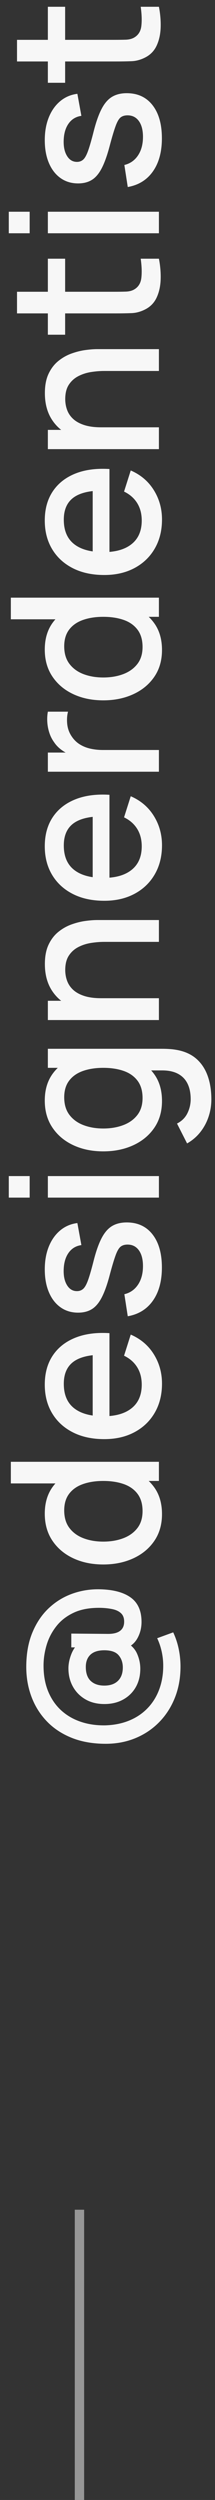
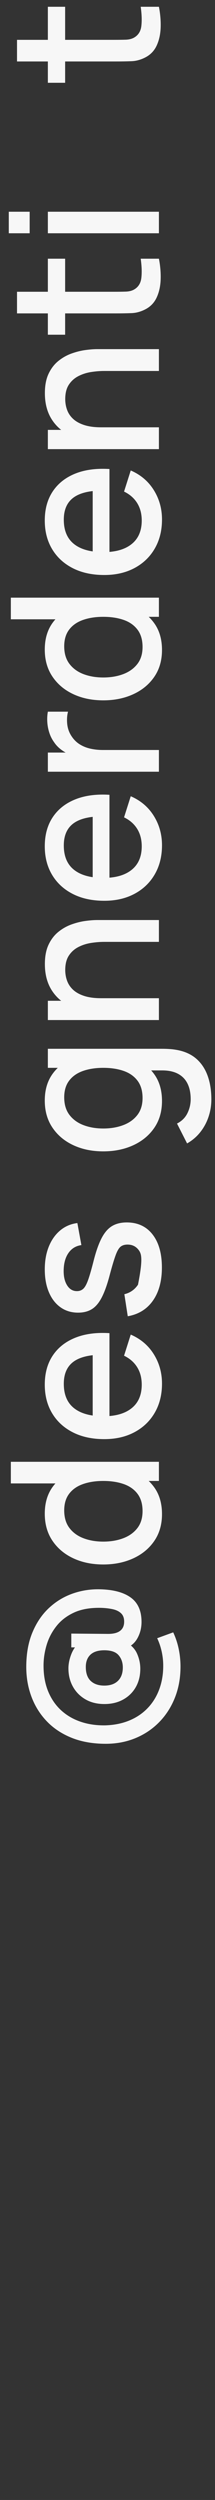
<svg xmlns="http://www.w3.org/2000/svg" width="23px" height="267px" viewBox="0 0 23 267" version="1.1">
  <rect x="0" y="0" width="23" height="267" fill="#333333" stroke="none" />
  <title>Group 9</title>
  <g id="UI-Design" stroke="none" stroke-width="1" fill="none" fill-rule="evenodd">
    <g id="Invisalign" transform="translate(-121, -250)">
      <g id="Group-9" transform="translate(121.94, 250.725)">
        <g id="@designerdentist" transform="translate(10.835, 92.757) rotate(-90) translate(-10.835, -92.757) translate(-81.922, 81.922)" fill="#F7F7F7" fill-rule="nonzero">
          <path d="M8.239,18.37 C7.044,18.37 5.944,18.172 4.939,17.776 C3.934,17.38 3.062,16.821 2.321,16.099 C1.58,15.376 1.008,14.527 0.605,13.552 C0.202,12.577 1.42108547e-14,11.517 1.42108547e-14,10.373 C1.42108547e-14,9.009 0.211,7.799 0.632,6.743 C1.054,5.687 1.641,4.798 2.393,4.075 C3.144,3.353 4.017,2.805 5.011,2.431 C6.004,2.057 7.069,1.87 8.206,1.87 C9.599,1.87 10.82,2.086 11.869,2.519 C12.918,2.952 13.79,3.538 14.487,4.279 C15.184,5.02 15.701,5.865 16.038,6.814 C16.375,7.764 16.529,8.756 16.5,9.79 C16.463,11.213 16.166,12.303 15.609,13.062 C15.052,13.822 14.186,14.201 13.013,14.201 C12.39,14.201 11.816,14.058 11.291,13.772 C10.767,13.486 10.406,13.064 10.208,12.507 L10.846,12.54 C10.545,13.105 10.135,13.501 9.614,13.728 C9.093,13.955 8.562,14.069 8.019,14.069 C7.278,14.069 6.626,13.909 6.061,13.591 C5.496,13.271 5.053,12.822 4.73,12.243 C4.407,11.664 4.246,10.993 4.246,10.23 C4.246,9.445 4.415,8.765 4.752,8.19 C5.089,7.614 5.544,7.168 6.116,6.853 C6.688,6.538 7.333,6.38 8.052,6.38 C8.529,6.38 9.025,6.479 9.543,6.677 C10.059,6.875 10.461,7.154 10.747,7.513 L10.296,8.085 L10.296,6.688 L11.77,6.688 L11.737,10.637 C11.737,11.202 11.847,11.627 12.067,11.913 C12.287,12.199 12.613,12.342 13.046,12.342 C13.427,12.342 13.723,12.234 13.931,12.018 C14.14,11.801 14.287,11.506 14.371,11.132 C14.456,10.758 14.505,10.329 14.52,9.845 C14.542,8.708 14.373,7.751 14.014,6.974 C13.655,6.197 13.169,5.568 12.556,5.088 C11.944,4.607 11.271,4.259 10.538,4.043 C9.805,3.826 9.075,3.718 8.349,3.718 C7.322,3.718 6.409,3.881 5.61,4.207 C4.811,4.534 4.138,4.992 3.591,5.582 C3.045,6.173 2.635,6.87 2.36,7.673 C2.084,8.476 1.954,9.357 1.969,10.318 C1.998,11.271 2.171,12.129 2.486,12.892 C2.801,13.655 3.241,14.307 3.806,14.85 C4.371,15.393 5.038,15.807 5.808,16.093 C6.578,16.379 7.421,16.522 8.338,16.522 C8.851,16.522 9.363,16.465 9.873,16.352 C10.382,16.238 10.85,16.078 11.275,15.873 L11.902,17.589 C11.337,17.853 10.745,18.049 10.126,18.177 C9.506,18.306 8.877,18.37 8.239,18.37 Z M8.151,12.199 C8.672,12.199 9.108,12.049 9.46,11.748 C9.812,11.447 9.988,10.938 9.988,10.219 C9.988,9.566 9.832,9.073 9.521,8.739 C9.209,8.406 8.771,8.239 8.206,8.239 C7.539,8.239 7.04,8.415 6.71,8.767 C6.38,9.119 6.215,9.603 6.215,10.219 C6.215,10.85 6.386,11.337 6.726,11.682 C7.067,12.027 7.542,12.199 8.151,12.199 Z" id="Shape" />
          <path d="M24.53,16.39 C23.423,16.39 22.468,16.115 21.665,15.565 C20.861,15.015 20.242,14.265 19.805,13.316 C19.369,12.366 19.151,11.297 19.151,10.109 C19.151,8.914 19.371,7.845 19.811,6.902 C20.251,5.96 20.876,5.216 21.686,4.67 C22.497,4.123 23.459,3.85 24.574,3.85 C25.696,3.85 26.64,4.123 27.407,4.67 C28.173,5.216 28.752,5.962 29.145,6.908 C29.537,7.854 29.733,8.921 29.733,10.109 C29.733,11.297 29.535,12.364 29.139,13.31 C28.743,14.256 28.16,15.006 27.39,15.559 C26.62,16.113 25.667,16.39 24.53,16.39 Z M24.849,14.311 C25.604,14.311 26.22,14.131 26.697,13.772 C27.174,13.413 27.522,12.918 27.742,12.287 C27.962,11.656 28.072,10.93 28.072,10.109 C28.072,9.288 27.96,8.562 27.736,7.931 C27.513,7.3 27.168,6.809 26.703,6.457 C26.237,6.105 25.645,5.929 24.926,5.929 C24.163,5.929 23.536,6.116 23.045,6.49 C22.554,6.864 22.189,7.366 21.951,7.997 C21.712,8.628 21.593,9.332 21.593,10.109 C21.593,10.894 21.712,11.603 21.951,12.238 C22.189,12.872 22.548,13.376 23.029,13.75 C23.509,14.124 24.116,14.311 24.849,14.311 Z M28.072,16.06 L28.072,7.513 L27.808,7.513 L27.808,0.22 L30.118,0.22 L30.118,16.06 L28.072,16.06 Z" id="Shape" />
          <path d="M38.467,16.39 C37.286,16.39 36.251,16.131 35.359,15.614 C34.468,15.098 33.776,14.375 33.281,13.447 C32.785,12.52 32.538,11.444 32.538,10.219 C32.538,8.921 32.782,7.795 33.27,6.842 C33.757,5.889 34.437,5.152 35.31,4.631 C36.183,4.11 37.198,3.85 38.357,3.85 C39.567,3.85 40.597,4.13 41.448,4.691 C42.299,5.253 42.935,6.05 43.356,7.084 C43.778,8.118 43.945,9.346 43.857,10.769 L41.558,10.769 L41.558,9.933 C41.543,8.554 41.281,7.535 40.772,6.875 C40.262,6.215 39.486,5.885 38.445,5.885 C37.294,5.885 36.428,6.248 35.849,6.974 C35.27,7.7 34.98,8.749 34.98,10.12 C34.98,11.425 35.27,12.435 35.849,13.15 C36.428,13.866 37.264,14.223 38.357,14.223 C39.076,14.223 39.697,14.06 40.221,13.733 C40.746,13.407 41.155,12.94 41.448,12.331 L43.703,13.046 C43.241,14.109 42.541,14.932 41.602,15.515 C40.663,16.099 39.618,16.39 38.467,16.39 Z M34.232,10.769 L34.232,8.976 L42.713,8.976 L42.713,10.769 L34.232,10.769 Z" id="Shape" />
-           <path d="M50.864,16.379 C49.419,16.379 48.242,16.06 47.333,15.422 C46.424,14.784 45.866,13.886 45.661,12.727 L48.015,12.364 C48.162,12.98 48.501,13.466 49.032,13.822 C49.564,14.177 50.226,14.355 51.018,14.355 C51.737,14.355 52.3,14.208 52.706,13.915 C53.114,13.622 53.317,13.218 53.317,12.705 C53.317,12.404 53.245,12.161 53.102,11.973 C52.959,11.787 52.661,11.609 52.206,11.44 C51.751,11.271 51.058,11.062 50.127,10.813 C49.108,10.549 48.299,10.265 47.702,9.96 C47.104,9.656 46.678,9.3 46.425,8.893 C46.172,8.486 46.046,7.993 46.046,7.414 C46.046,6.695 46.237,6.068 46.618,5.533 C46.999,4.998 47.536,4.583 48.23,4.29 C48.922,3.997 49.735,3.85 50.666,3.85 C51.575,3.85 52.386,3.993 53.097,4.279 C53.808,4.565 54.384,4.97 54.824,5.495 C55.264,6.019 55.528,6.633 55.616,7.337 L53.262,7.766 C53.181,7.194 52.914,6.743 52.459,6.413 C52.004,6.083 51.414,5.903 50.688,5.874 C49.991,5.845 49.427,5.96 48.994,6.221 C48.561,6.481 48.345,6.838 48.345,7.293 C48.345,7.557 48.428,7.781 48.593,7.964 C48.758,8.147 49.078,8.323 49.555,8.492 C50.032,8.661 50.736,8.862 51.667,9.097 C52.664,9.354 53.456,9.638 54.043,9.95 C54.63,10.261 55.05,10.632 55.303,11.06 C55.556,11.489 55.682,12.008 55.682,12.617 C55.682,13.79 55.255,14.711 54.401,15.378 C53.546,16.045 52.367,16.379 50.864,16.379 Z" id="Path" />
-           <path d="M58.333,2.233 L58.333,0 L60.632,0 L60.632,2.233 L58.333,2.233 Z M58.333,16.06 L58.333,4.18 L60.632,4.18 L60.632,16.06 L58.333,16.06 Z" id="Shape" />
+           <path d="M50.864,16.379 C49.419,16.379 48.242,16.06 47.333,15.422 C46.424,14.784 45.866,13.886 45.661,12.727 L48.015,12.364 C48.162,12.98 48.501,13.466 49.032,13.822 C51.737,14.355 52.3,14.208 52.706,13.915 C53.114,13.622 53.317,13.218 53.317,12.705 C53.317,12.404 53.245,12.161 53.102,11.973 C52.959,11.787 52.661,11.609 52.206,11.44 C51.751,11.271 51.058,11.062 50.127,10.813 C49.108,10.549 48.299,10.265 47.702,9.96 C47.104,9.656 46.678,9.3 46.425,8.893 C46.172,8.486 46.046,7.993 46.046,7.414 C46.046,6.695 46.237,6.068 46.618,5.533 C46.999,4.998 47.536,4.583 48.23,4.29 C48.922,3.997 49.735,3.85 50.666,3.85 C51.575,3.85 52.386,3.993 53.097,4.279 C53.808,4.565 54.384,4.97 54.824,5.495 C55.264,6.019 55.528,6.633 55.616,7.337 L53.262,7.766 C53.181,7.194 52.914,6.743 52.459,6.413 C52.004,6.083 51.414,5.903 50.688,5.874 C49.991,5.845 49.427,5.96 48.994,6.221 C48.561,6.481 48.345,6.838 48.345,7.293 C48.345,7.557 48.428,7.781 48.593,7.964 C48.758,8.147 49.078,8.323 49.555,8.492 C50.032,8.661 50.736,8.862 51.667,9.097 C52.664,9.354 53.456,9.638 54.043,9.95 C54.63,10.261 55.05,10.632 55.303,11.06 C55.556,11.489 55.682,12.008 55.682,12.617 C55.682,13.79 55.255,14.711 54.401,15.378 C53.546,16.045 52.367,16.379 50.864,16.379 Z" id="Path" />
          <path d="M68.827,21.67 C68.189,21.67 67.571,21.571 66.974,21.373 C66.376,21.175 65.831,20.884 65.34,20.498 C64.849,20.113 64.442,19.639 64.119,19.074 L66.242,17.996 C66.499,18.502 66.865,18.872 67.342,19.107 C67.819,19.342 68.321,19.459 68.849,19.459 C69.502,19.459 70.059,19.343 70.521,19.113 C70.983,18.881 71.333,18.535 71.572,18.073 C71.81,17.611 71.925,17.039 71.918,16.357 L71.918,13.035 L72.193,13.035 L72.193,4.18 L74.228,4.18 L74.228,16.379 C74.228,16.694 74.217,16.995 74.195,17.281 C74.173,17.567 74.133,17.853 74.074,18.139 C73.905,18.938 73.585,19.598 73.112,20.119 C72.638,20.64 72.037,21.028 71.308,21.285 C70.578,21.542 69.751,21.67 68.827,21.67 Z M68.651,16.39 C67.544,16.39 66.588,16.115 65.785,15.565 C64.983,15.015 64.363,14.265 63.926,13.316 C63.49,12.366 63.272,11.297 63.272,10.109 C63.272,8.914 63.492,7.845 63.932,6.902 C64.372,5.96 64.997,5.216 65.808,4.67 C66.618,4.123 67.58,3.85 68.695,3.85 C69.817,3.85 70.761,4.123 71.528,4.67 C72.294,5.216 72.873,5.962 73.266,6.908 C73.658,7.854 73.854,8.921 73.854,10.109 C73.854,11.297 73.656,12.364 73.26,13.31 C72.864,14.256 72.281,15.006 71.511,15.559 C70.741,16.113 69.788,16.39 68.651,16.39 Z M68.97,14.311 C69.725,14.311 70.341,14.131 70.818,13.772 C71.295,13.413 71.643,12.918 71.863,12.287 C72.083,11.656 72.193,10.93 72.193,10.109 C72.193,9.288 72.081,8.562 71.858,7.931 C71.634,7.3 71.289,6.809 70.823,6.457 C70.358,6.105 69.766,5.929 69.047,5.929 C68.284,5.929 67.657,6.116 67.166,6.49 C66.675,6.864 66.31,7.366 66.072,7.997 C65.833,8.628 65.714,9.332 65.714,10.109 C65.714,10.894 65.833,11.603 66.072,12.238 C66.31,12.872 66.669,13.376 67.15,13.75 C67.63,14.124 68.237,14.311 68.97,14.311 Z" id="Shape" />
          <path d="M85.646,16.06 L85.646,10.219 C85.646,9.757 85.608,9.282 85.531,8.794 C85.454,8.307 85.307,7.854 85.091,7.436 C84.874,7.018 84.57,6.681 84.177,6.424 C83.785,6.167 83.274,6.039 82.643,6.039 C82.232,6.039 81.844,6.107 81.477,6.242 C81.11,6.378 80.79,6.596 80.514,6.897 C80.24,7.198 80.023,7.594 79.865,8.085 C79.708,8.576 79.629,9.174 79.629,9.878 L78.199,9.339 C78.199,8.261 78.401,7.309 78.804,6.484 C79.207,5.66 79.787,5.016 80.542,4.554 C81.297,4.092 82.21,3.861 83.281,3.861 C84.102,3.861 84.792,3.993 85.349,4.257 C85.906,4.521 86.359,4.867 86.707,5.296 C87.056,5.726 87.322,6.193 87.505,6.699 C87.688,7.205 87.813,7.7 87.879,8.184 C87.945,8.668 87.978,9.093 87.978,9.46 L87.978,16.06 L85.646,16.06 Z M77.297,16.06 L77.297,4.18 L79.354,4.18 L79.354,7.612 L79.629,7.612 L79.629,16.06 L77.297,16.06 Z" id="Shape" />
          <path d="M95.964,16.39 C94.783,16.39 93.748,16.131 92.856,15.614 C91.966,15.098 91.272,14.375 90.778,13.447 C90.282,12.52 90.035,11.444 90.035,10.219 C90.035,8.921 90.279,7.795 90.766,6.842 C91.254,5.889 91.934,5.152 92.807,4.631 C93.68,4.11 94.695,3.85 95.854,3.85 C97.064,3.85 98.094,4.13 98.945,4.691 C99.796,5.253 100.432,6.05 100.853,7.084 C101.275,8.118 101.442,9.346 101.354,10.769 L99.055,10.769 L99.055,9.933 C99.04,8.554 98.778,7.535 98.269,6.875 C97.759,6.215 96.983,5.885 95.942,5.885 C94.791,5.885 93.925,6.248 93.346,6.974 C92.767,7.7 92.477,8.749 92.477,10.12 C92.477,11.425 92.767,12.435 93.346,13.15 C93.925,13.866 94.761,14.223 95.854,14.223 C96.573,14.223 97.194,14.06 97.719,13.733 C98.243,13.407 98.652,12.94 98.945,12.331 L101.2,13.046 C100.738,14.109 100.038,14.932 99.099,15.515 C98.16,16.099 97.115,16.39 95.964,16.39 Z M91.729,10.769 L91.729,8.976 L100.21,8.976 L100.21,10.769 L91.729,10.769 Z" id="Shape" />
          <path d="M103.818,16.06 L103.818,4.18 L105.864,4.18 L105.864,7.062 L105.578,6.688 C105.725,6.307 105.915,5.957 106.15,5.638 C106.385,5.319 106.656,5.056 106.964,4.851 C107.265,4.631 107.6,4.46 107.971,4.34 C108.341,4.218 108.72,4.145 109.109,4.12 C109.498,4.094 109.872,4.114 110.231,4.18 L110.231,6.336 C109.842,6.233 109.412,6.204 108.939,6.248 C108.466,6.292 108.031,6.442 107.635,6.699 C107.261,6.941 106.966,7.234 106.749,7.579 C106.533,7.924 106.377,8.307 106.282,8.729 C106.187,9.15 106.139,9.596 106.139,10.065 L106.139,16.06 L103.818,16.06 Z" id="Path" />
          <path d="M116.82,16.39 C115.713,16.39 114.757,16.115 113.954,15.565 C113.151,15.015 112.532,14.265 112.096,13.316 C111.659,12.366 111.441,11.297 111.441,10.109 C111.441,8.914 111.661,7.845 112.101,6.902 C112.541,5.96 113.166,5.216 113.977,4.67 C114.787,4.123 115.749,3.85 116.864,3.85 C117.986,3.85 118.93,4.123 119.697,4.67 C120.463,5.216 121.042,5.962 121.434,6.908 C121.827,7.854 122.023,8.921 122.023,10.109 C122.023,11.297 121.825,12.364 121.429,13.31 C121.033,14.256 120.45,15.006 119.68,15.559 C118.91,16.113 117.957,16.39 116.82,16.39 Z M117.139,14.311 C117.894,14.311 118.51,14.131 118.987,13.772 C119.464,13.413 119.812,12.918 120.032,12.287 C120.252,11.656 120.362,10.93 120.362,10.109 C120.362,9.288 120.25,8.562 120.026,7.931 C119.803,7.3 119.458,6.809 118.993,6.457 C118.527,6.105 117.935,5.929 117.216,5.929 C116.453,5.929 115.826,6.116 115.335,6.49 C114.844,6.864 114.479,7.366 114.24,7.997 C114.002,8.628 113.883,9.332 113.883,10.109 C113.883,10.894 114.002,11.603 114.24,12.238 C114.479,12.872 114.838,13.376 115.319,13.75 C115.799,14.124 116.406,14.311 117.139,14.311 Z M120.362,16.06 L120.362,7.513 L120.098,7.513 L120.098,0.22 L122.408,0.22 L122.408,16.06 L120.362,16.06 Z" id="Shape" />
          <path d="M130.757,16.39 C129.576,16.39 128.541,16.131 127.65,15.614 C126.758,15.098 126.066,14.375 125.57,13.447 C125.076,12.52 124.828,11.444 124.828,10.219 C124.828,8.921 125.072,7.795 125.559,6.842 C126.047,5.889 126.727,5.152 127.6,4.631 C128.473,4.11 129.488,3.85 130.647,3.85 C131.857,3.85 132.887,4.13 133.738,4.691 C134.589,5.253 135.225,6.05 135.647,7.084 C136.068,8.118 136.235,9.346 136.147,10.769 L133.848,10.769 L133.848,9.933 C133.833,8.554 133.571,7.535 133.061,6.875 C132.552,6.215 131.776,5.885 130.735,5.885 C129.584,5.885 128.718,6.248 128.139,6.974 C127.56,7.7 127.27,8.749 127.27,10.12 C127.27,11.425 127.56,12.435 128.139,13.15 C128.718,13.866 129.554,14.223 130.647,14.223 C131.366,14.223 131.987,14.06 132.512,13.733 C133.036,13.407 133.445,12.94 133.738,12.331 L135.993,13.046 C135.531,14.109 134.831,14.932 133.892,15.515 C132.953,16.099 131.908,16.39 130.757,16.39 Z M126.522,10.769 L126.522,8.976 L135.003,8.976 L135.003,10.769 L126.522,10.769 Z" id="Shape" />
          <path d="M146.619,16.06 L146.619,10.219 C146.619,9.757 146.581,9.282 146.504,8.794 C146.427,8.307 146.28,7.854 146.064,7.436 C145.847,7.018 145.543,6.681 145.15,6.424 C144.758,6.167 144.247,6.039 143.616,6.039 C143.205,6.039 142.817,6.107 142.45,6.242 C142.083,6.378 141.762,6.596 141.488,6.897 C141.213,7.198 140.996,7.594 140.839,8.085 C140.681,8.576 140.602,9.174 140.602,9.878 L139.172,9.339 C139.172,8.261 139.374,7.309 139.777,6.484 C140.18,5.66 140.76,5.016 141.515,4.554 C142.27,4.092 143.183,3.861 144.254,3.861 C145.075,3.861 145.765,3.993 146.322,4.257 C146.879,4.521 147.332,4.867 147.68,5.296 C148.029,5.726 148.295,6.193 148.478,6.699 C148.661,7.205 148.786,7.7 148.852,8.184 C148.918,8.668 148.951,9.093 148.951,9.46 L148.951,16.06 L146.619,16.06 Z M138.27,16.06 L138.27,4.18 L140.327,4.18 L140.327,7.612 L140.602,7.612 L140.602,16.06 L138.27,16.06 Z" id="Shape" />
          <path d="M158.609,16.06 C157.861,16.207 157.128,16.269 156.409,16.247 C155.69,16.225 155.049,16.086 154.484,15.829 C153.919,15.572 153.494,15.169 153.208,14.619 C152.951,14.128 152.814,13.627 152.796,13.117 C152.777,12.608 152.768,12.03 152.768,11.385 L152.768,0.88 L155.078,0.88 L155.078,11.275 C155.078,11.752 155.083,12.166 155.095,12.518 C155.106,12.87 155.181,13.167 155.32,13.409 C155.584,13.864 156.004,14.122 156.579,14.184 C157.155,14.247 157.832,14.223 158.609,14.113 L158.609,16.06 Z M150.491,6.028 L150.491,4.18 L158.609,4.18 L158.609,6.028 L150.491,6.028 Z" id="Shape" />
          <path d="M161.326,2.233 L161.326,0 L163.625,0 L163.625,2.233 L161.326,2.233 Z M161.326,16.06 L161.326,4.18 L163.625,4.18 L163.625,16.06 L161.326,16.06 Z" id="Shape" />
-           <path d="M171.468,16.379 C170.023,16.379 168.846,16.06 167.937,15.422 C167.028,14.784 166.47,13.886 166.265,12.727 L168.619,12.364 C168.766,12.98 169.105,13.466 169.637,13.822 C170.168,14.177 170.83,14.355 171.622,14.355 C172.341,14.355 172.904,14.208 173.31,13.915 C173.718,13.622 173.921,13.218 173.921,12.705 C173.921,12.404 173.85,12.161 173.707,11.973 C173.564,11.787 173.265,11.609 172.81,11.44 C172.355,11.271 171.662,11.062 170.731,10.813 C169.712,10.549 168.903,10.265 168.305,9.96 C167.708,9.656 167.282,9.3 167.03,8.893 C166.776,8.486 166.65,7.993 166.65,7.414 C166.65,6.695 166.841,6.068 167.222,5.533 C167.603,4.998 168.141,4.583 168.833,4.29 C169.526,3.997 170.339,3.85 171.27,3.85 C172.179,3.85 172.99,3.993 173.701,4.279 C174.412,4.565 174.988,4.97 175.428,5.495 C175.868,6.019 176.132,6.633 176.22,7.337 L173.866,7.766 C173.785,7.194 173.518,6.743 173.063,6.413 C172.608,6.083 172.018,5.903 171.292,5.874 C170.595,5.845 170.031,5.96 169.598,6.221 C169.165,6.481 168.949,6.838 168.949,7.293 C168.949,7.557 169.031,7.781 169.196,7.964 C169.362,8.147 169.682,8.323 170.159,8.492 C170.636,8.661 171.34,8.862 172.271,9.097 C173.268,9.354 174.06,9.638 174.647,9.95 C175.234,10.261 175.654,10.632 175.906,11.06 C176.16,11.489 176.286,12.008 176.286,12.617 C176.286,13.79 175.859,14.711 175.005,15.378 C174.15,16.045 172.971,16.379 171.468,16.379 Z" id="Path" />
          <path d="M185.515,16.06 C184.767,16.207 184.034,16.269 183.315,16.247 C182.596,16.225 181.955,16.086 181.39,15.829 C180.825,15.572 180.4,15.169 180.114,14.619 C179.857,14.128 179.72,13.627 179.702,13.117 C179.683,12.608 179.674,12.03 179.674,11.385 L179.674,0.88 L181.984,0.88 L181.984,11.275 C181.984,11.752 181.989,12.166 182,12.518 C182.012,12.87 182.087,13.167 182.226,13.409 C182.49,13.864 182.91,14.122 183.486,14.184 C184.061,14.247 184.738,14.223 185.515,14.113 L185.515,16.06 Z M177.397,6.028 L177.397,4.18 L185.515,4.18 L185.515,6.028 L177.397,6.028 Z" id="Shape" />
        </g>
-         <line x1="7.56" y1="235.775" x2="7.56" y2="265.775" id="Line-4" stroke="#979797" stroke-linecap="square" />
      </g>
    </g>
  </g>
</svg>